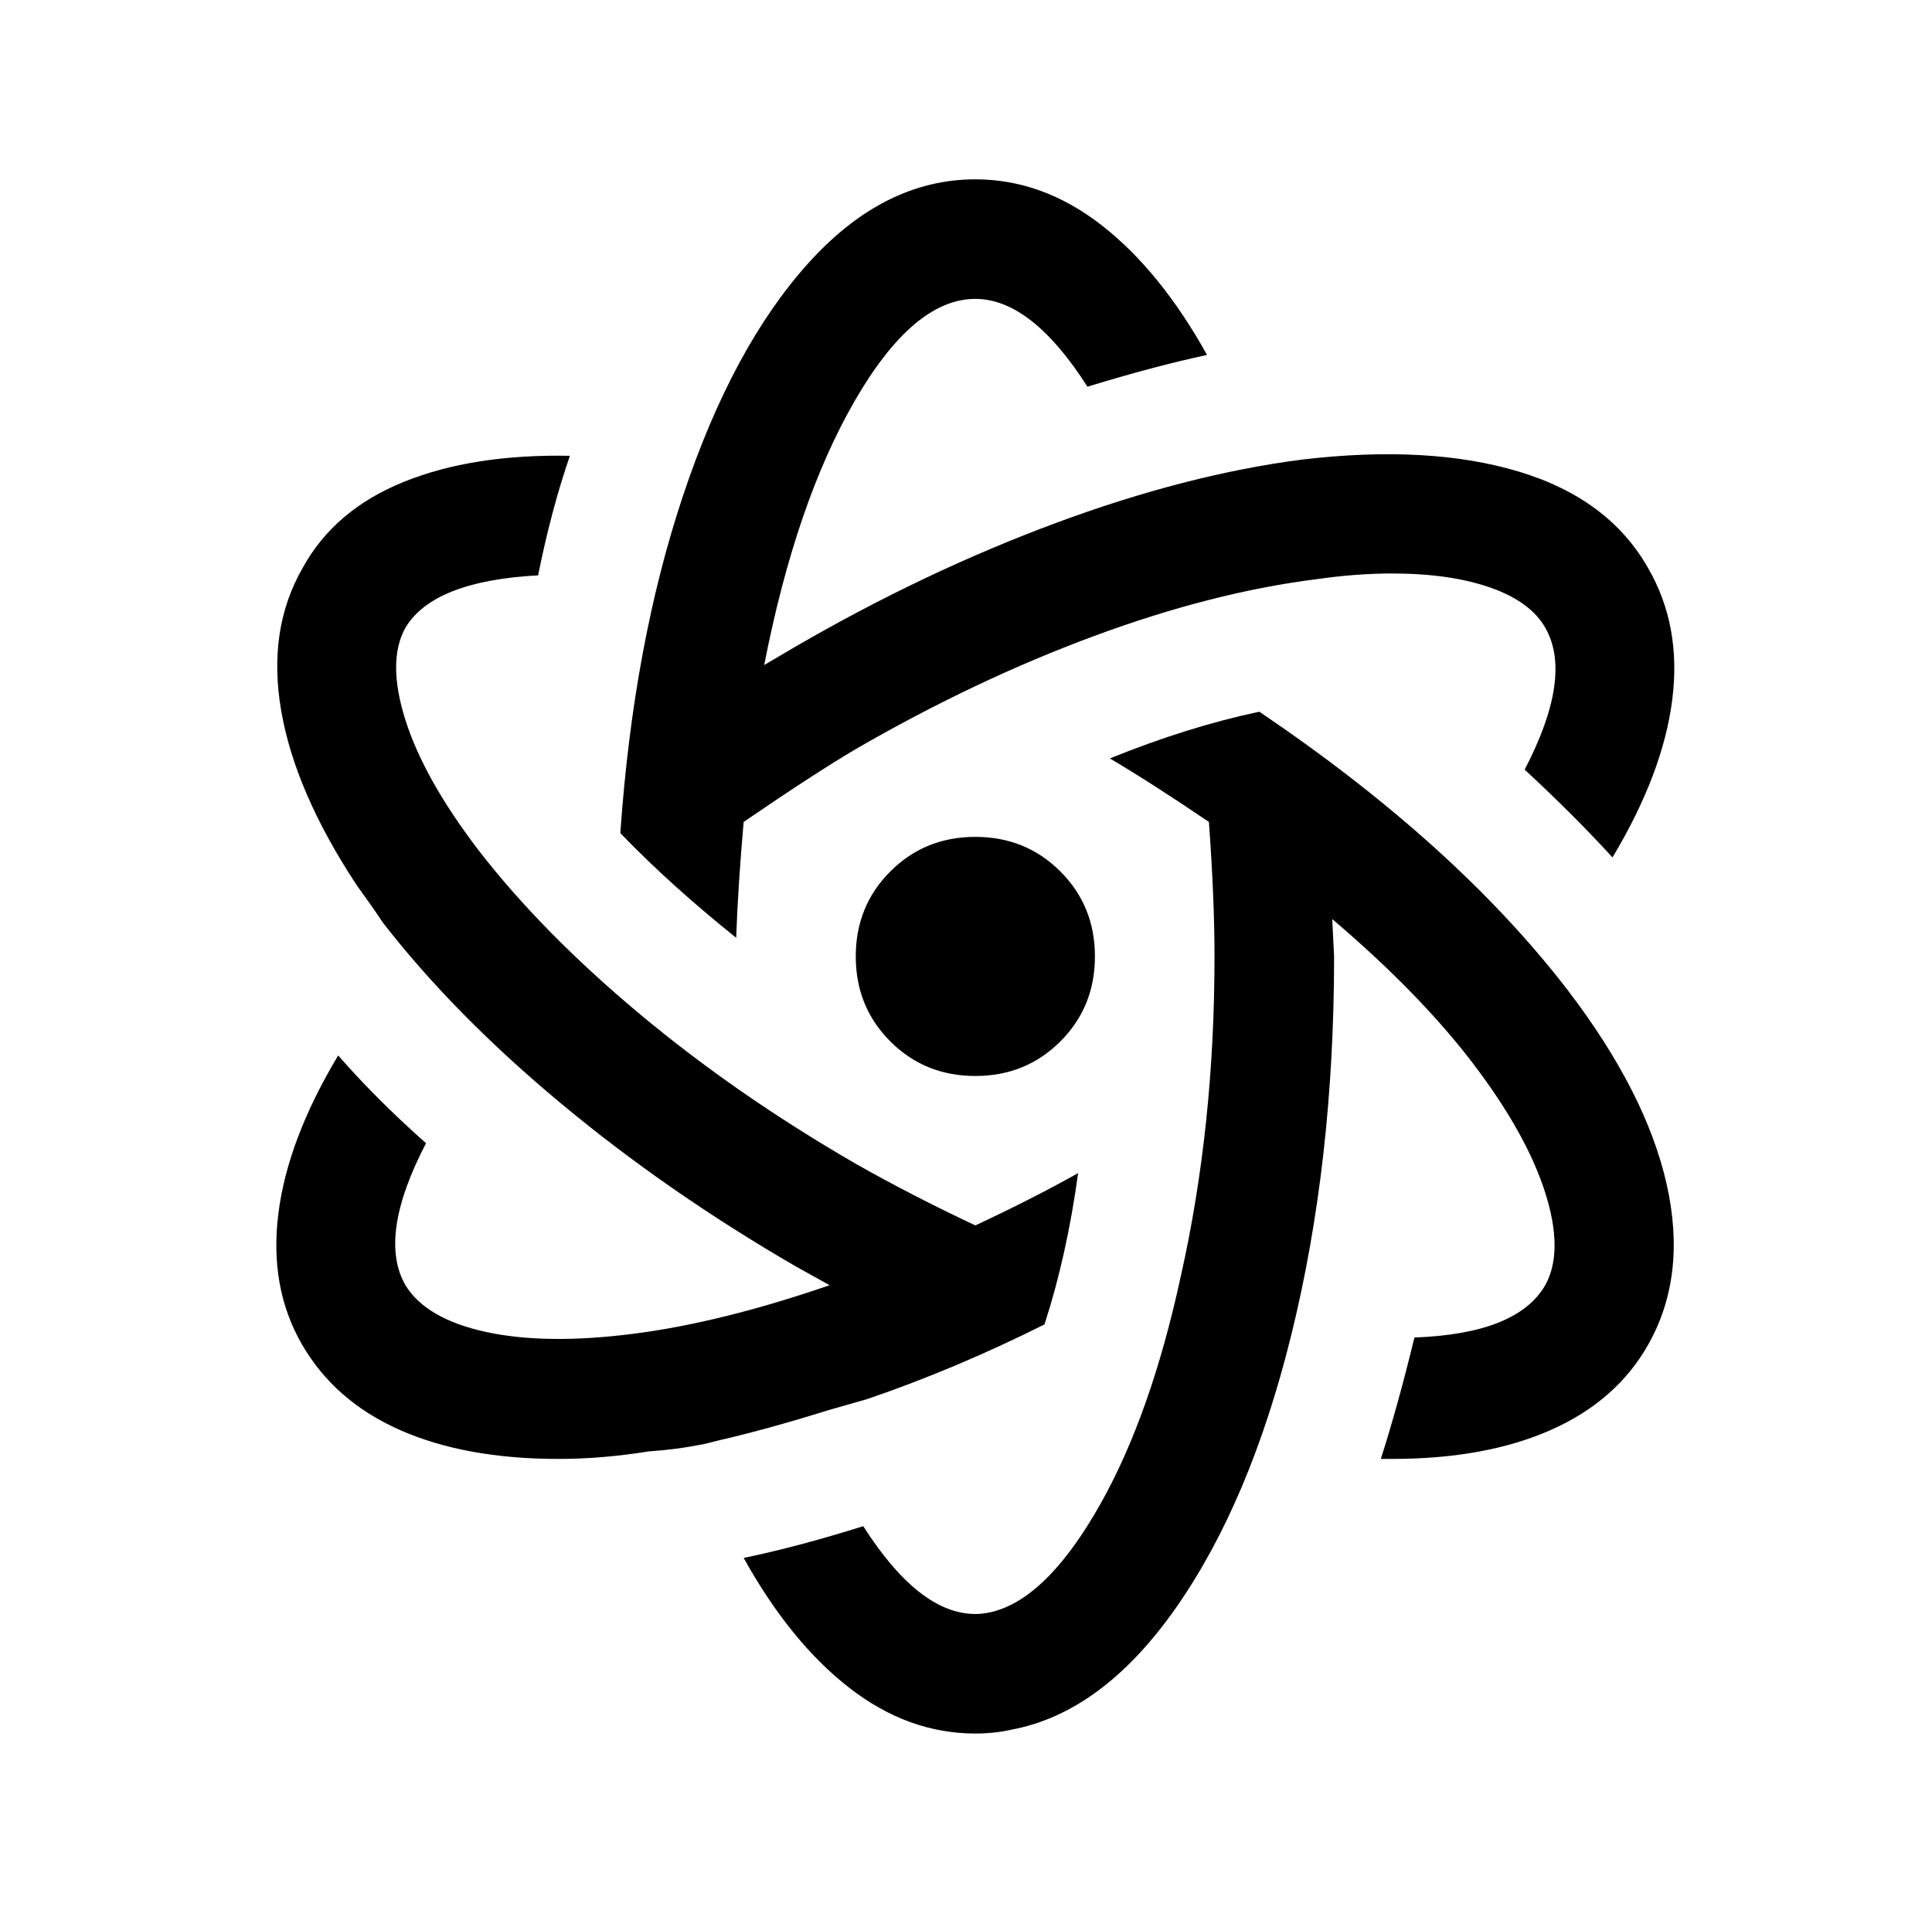
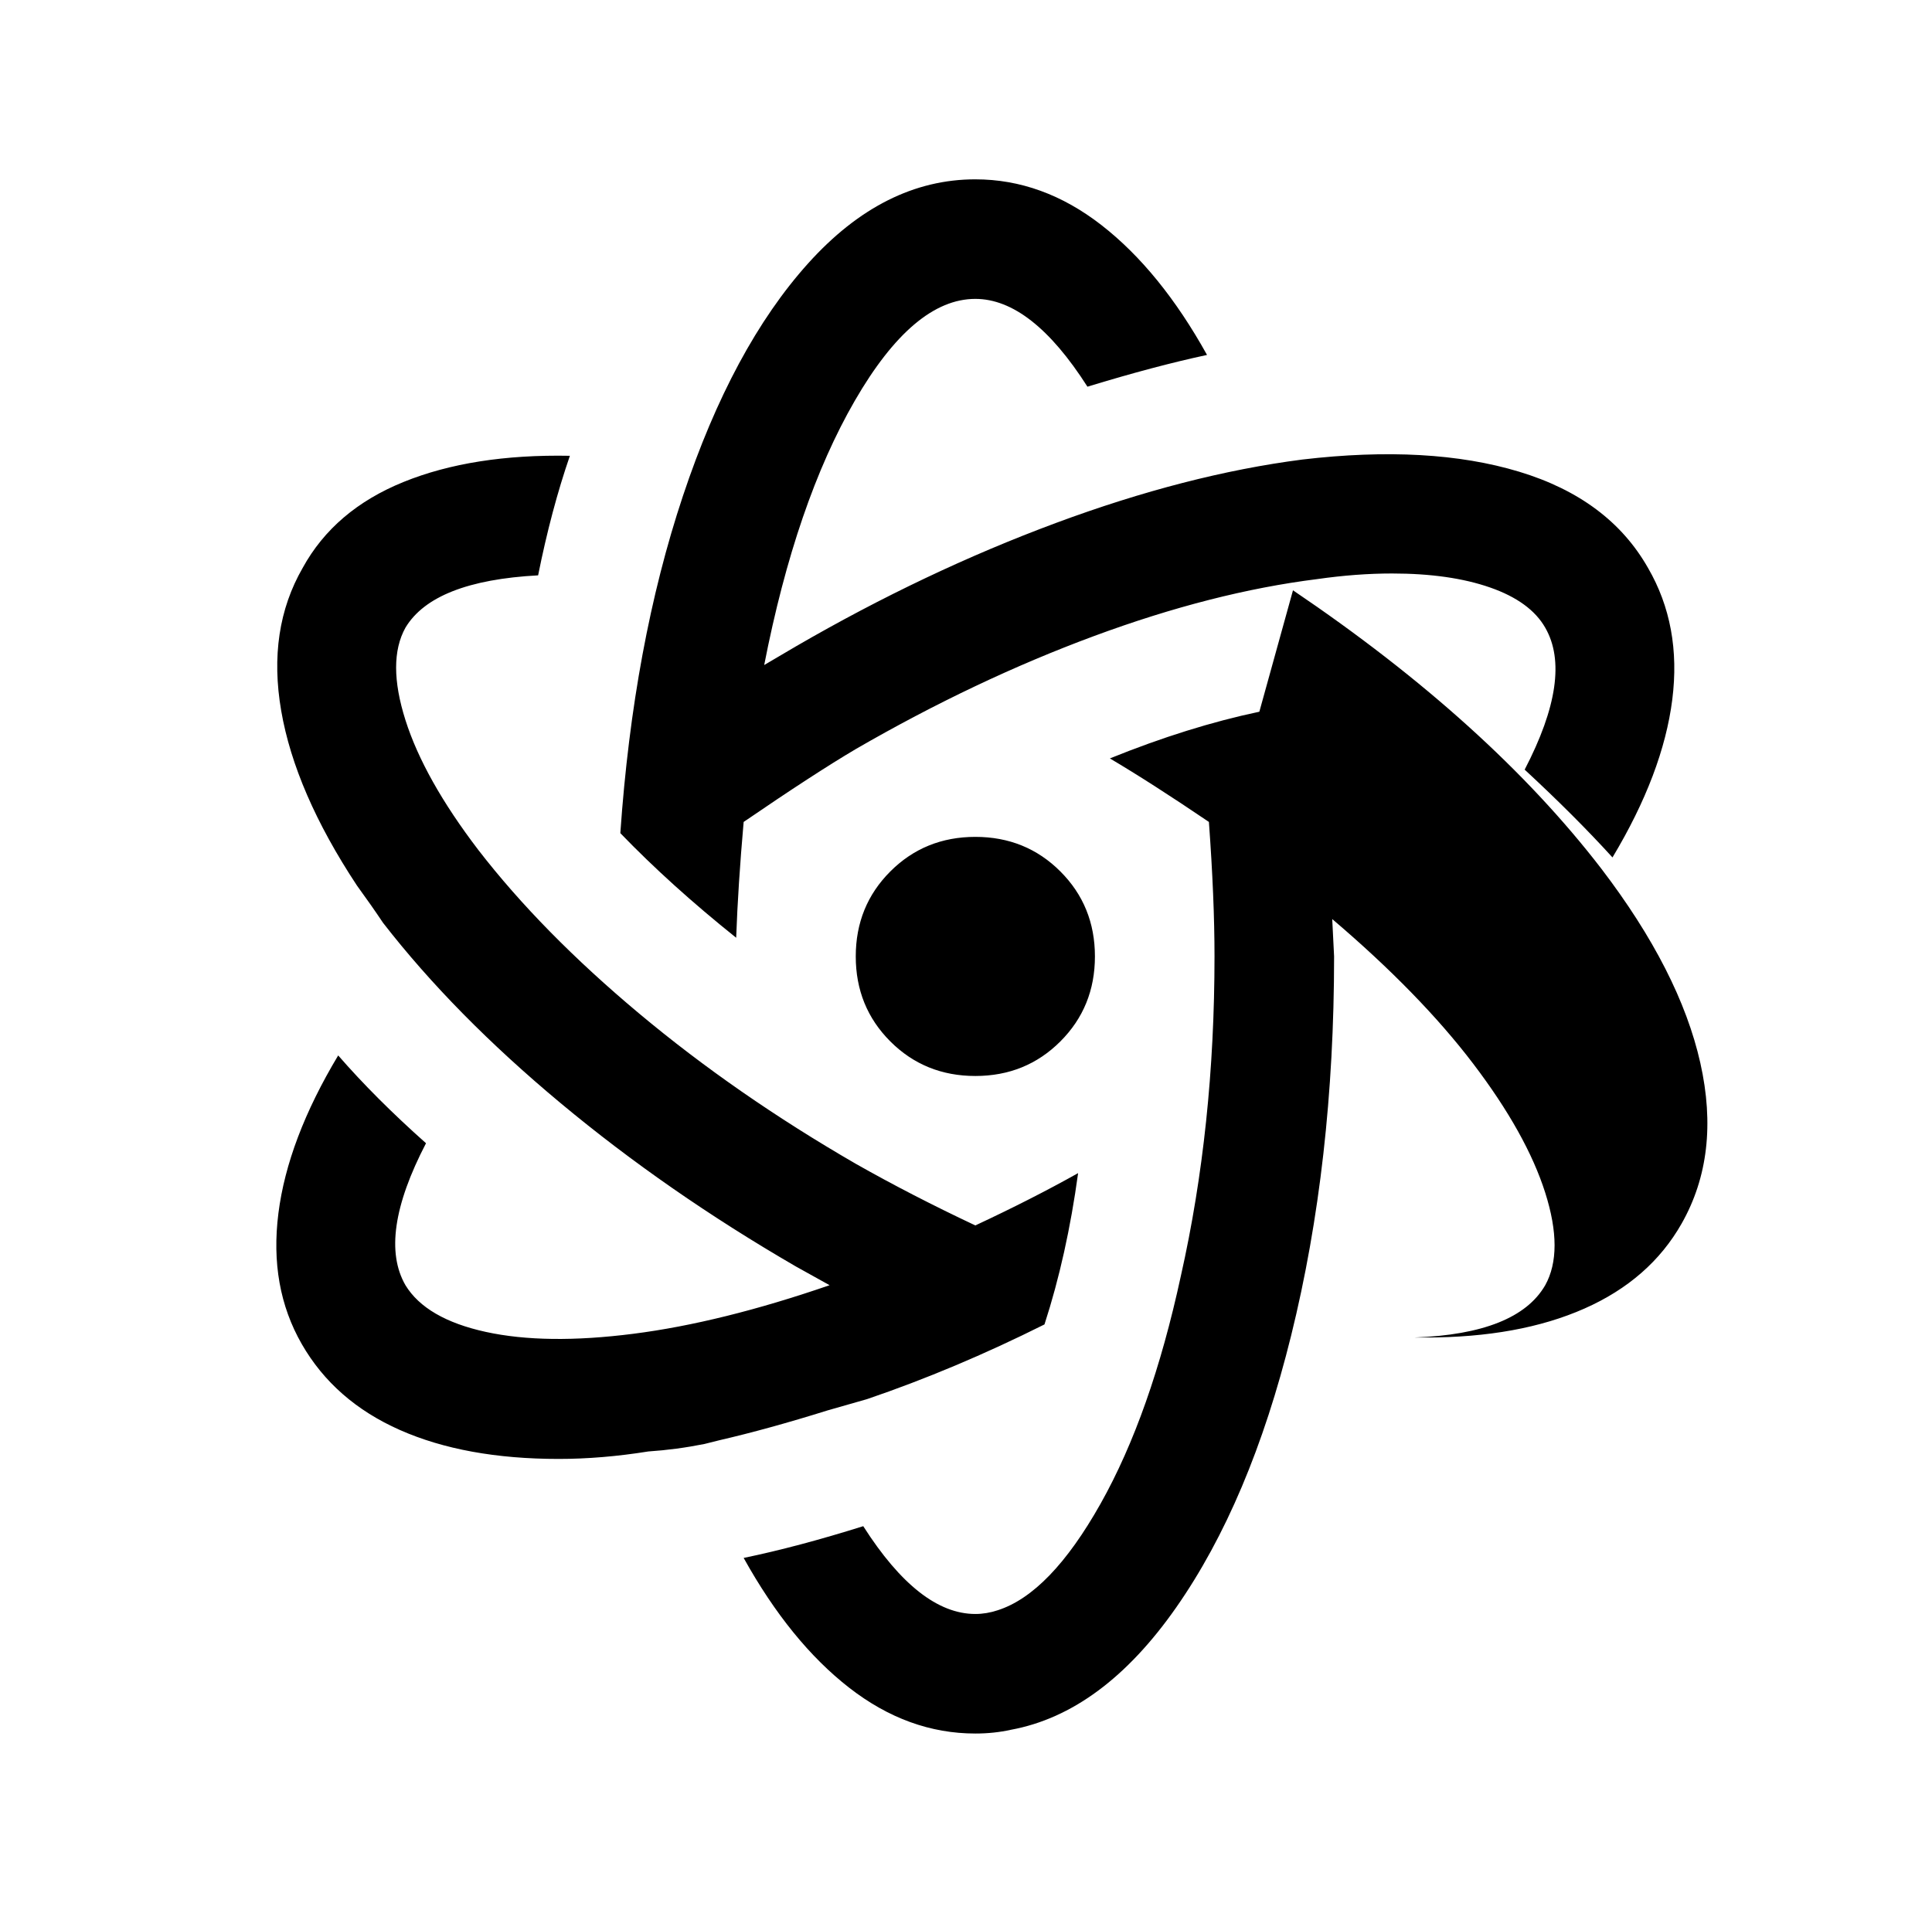
<svg xmlns="http://www.w3.org/2000/svg" version="1.1" viewBox="-10 0 1034 1024">
-   <path fill="currentColor" d="M512 96q-49 0 -89.5 45t-67 124.5t-33.5 180.5q27 28 62 56q1 -28 4 -62q38 -26 60 -39q64 -37 127.5 -60.5t119.5 -30.5q21 -3 40 -3q31 0 52.5 7.5t29.5 21.5q15 26 -11 76q27 25 47 47q27 -45 32 -84.5t-13 -70.5q-21 -37 -69 -51.5t-116 -6.5q-62 8 -132 34t-139 66 l-17 10q17 -87 48.5 -141.5t64.5 -54.5q30 0 60 47q36 -11 64 -17q-25 -45 -56.5 -69.5t-67.5 -24.5zM295 244q-52 -1 -89 14t-54 46q-19 33 -11.5 76.5t40.5 93.5q8 11 14 20q38 49 95 96.5t126 87.5l18 10q-58 20 -105 26t-79 -1t-43 -25q-15 -26 11 -76q-27 -24 -47 -47 q-27 45 -32 84.5t12.5 70t52.5 46t85 15.5q23 0 48 -4q15 -1 30 -4l8 -2q26 -6 58 -16l21 -6q47 -16 95 -40q12 -37 18 -81q-25 14 -55 28q-34 -16 -64 -33q-64 -37 -116 -80.5t-86 -87.5q-29 -38 -39 -69.5t0 -49.5q15 -25 71 -28q7 -35 17 -64zM664 381q-38 8 -80 25 q22 13 53 34q3 41 3 72q0 91 -18 171q-16 74 -43 122t-55 57q-6 2 -12 2q-30 0 -60 -47q-35 11 -64 17q25 45 56.5 69.5t67.5 24.5q10 0 19 -2q49 -9 88.5 -65.5t61.5 -145.5q23 -93 23 -203l-1 -20q47 40 75.5 77.5t38.5 69t0 49.5q-15 26 -70 28q-9 37 -18 65h6 q50 0 85 -15.5t52 -45.5q21 -37 10 -86t-53 -104q-60 -78 -165 -149zM512 448q-27 0 -45.5 18.5t-18.5 45.5t18.5 45.5t45.5 18.5t45.5 -18.5t18.5 -45.5t-18.5 -45.5t-45.5 -18.5z" />
+   <path fill="currentColor" d="M512 96q-49 0 -89.5 45t-67 124.5t-33.5 180.5q27 28 62 56q1 -28 4 -62q38 -26 60 -39q64 -37 127.5 -60.5t119.5 -30.5q21 -3 40 -3q31 0 52.5 7.5t29.5 21.5q15 26 -11 76q27 25 47 47q27 -45 32 -84.5t-13 -70.5q-21 -37 -69 -51.5t-116 -6.5q-62 8 -132 34t-139 66 l-17 10q17 -87 48.5 -141.5t64.5 -54.5q30 0 60 47q36 -11 64 -17q-25 -45 -56.5 -69.5t-67.5 -24.5zM295 244q-52 -1 -89 14t-54 46q-19 33 -11.5 76.5t40.5 93.5q8 11 14 20q38 49 95 96.5t126 87.5l18 10q-58 20 -105 26t-79 -1t-43 -25q-15 -26 11 -76q-27 -24 -47 -47 q-27 45 -32 84.5t12.5 70t52.5 46t85 15.5q23 0 48 -4q15 -1 30 -4l8 -2q26 -6 58 -16l21 -6q47 -16 95 -40q12 -37 18 -81q-25 14 -55 28q-34 -16 -64 -33q-64 -37 -116 -80.5t-86 -87.5q-29 -38 -39 -69.5t0 -49.5q15 -25 71 -28q7 -35 17 -64zM664 381q-38 8 -80 25 q22 13 53 34q3 41 3 72q0 91 -18 171q-16 74 -43 122t-55 57q-6 2 -12 2q-30 0 -60 -47q-35 11 -64 17q25 45 56.5 69.5t67.5 24.5q10 0 19 -2q49 -9 88.5 -65.5t61.5 -145.5q23 -93 23 -203l-1 -20q47 40 75.5 77.5t38.5 69t0 49.5q-15 26 -70 28h6 q50 0 85 -15.5t52 -45.5q21 -37 10 -86t-53 -104q-60 -78 -165 -149zM512 448q-27 0 -45.5 18.5t-18.5 45.5t18.5 45.5t45.5 18.5t45.5 -18.5t18.5 -45.5t-18.5 -45.5t-45.5 -18.5z" />
</svg>